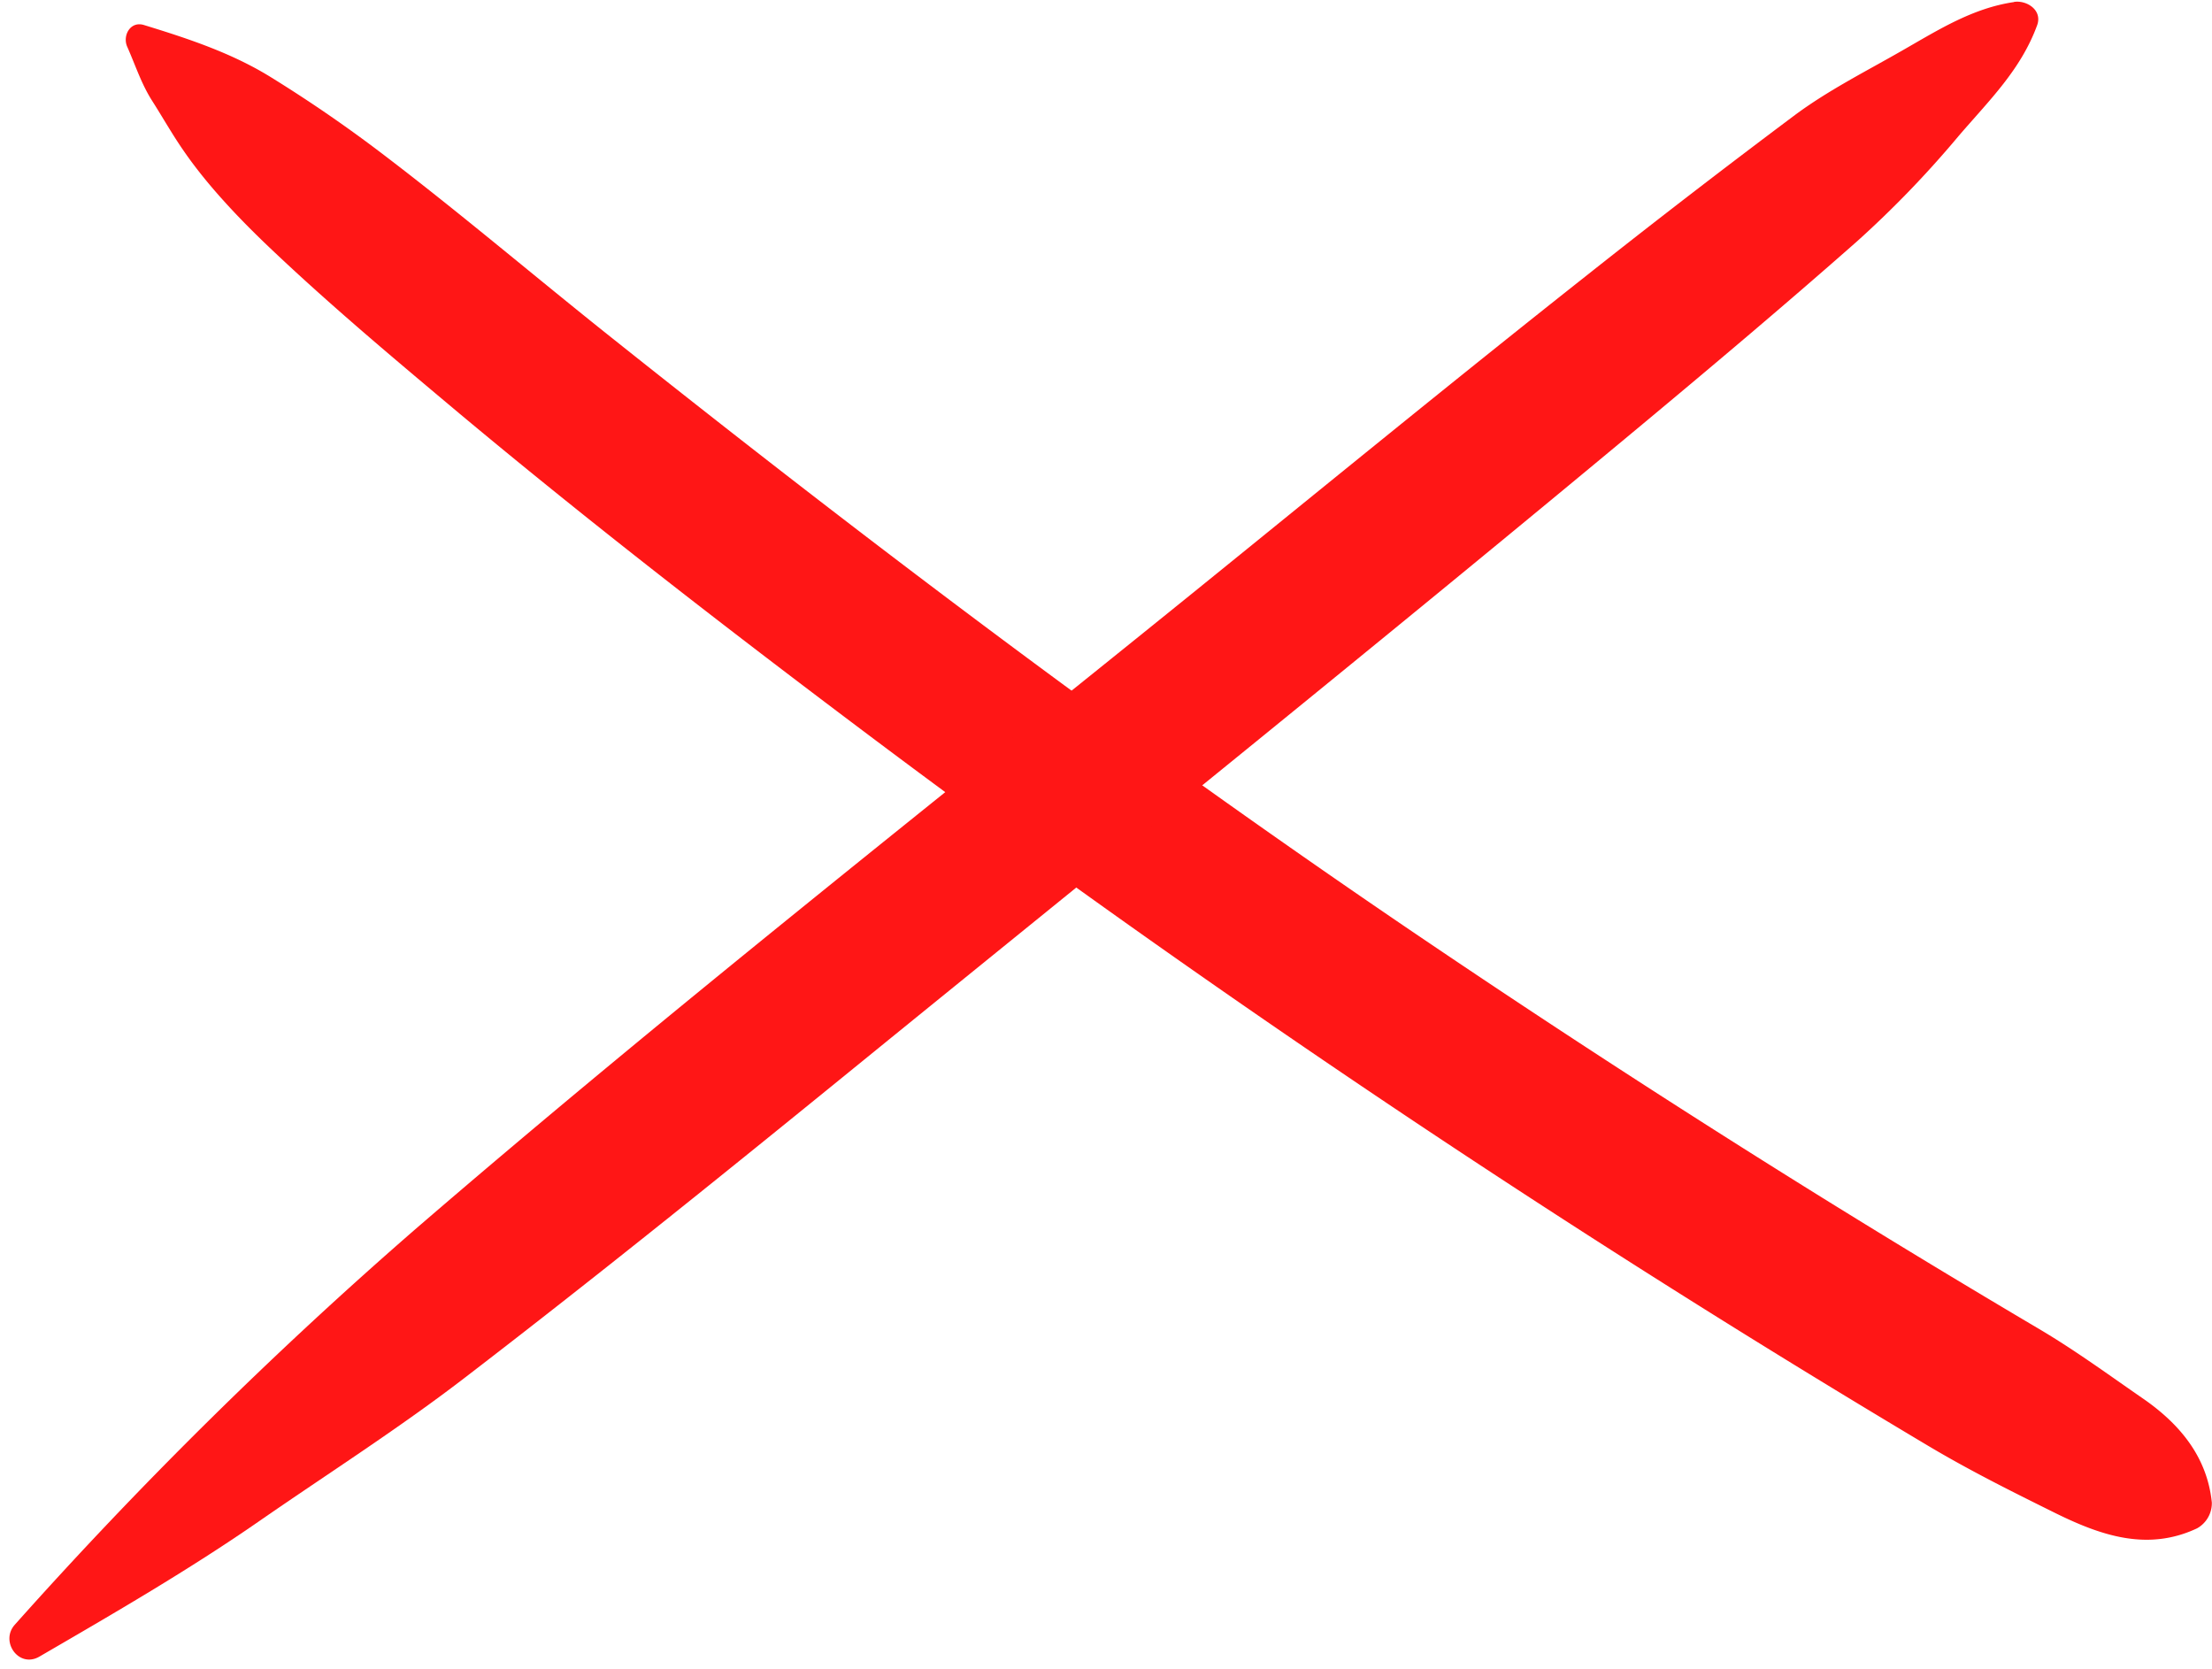
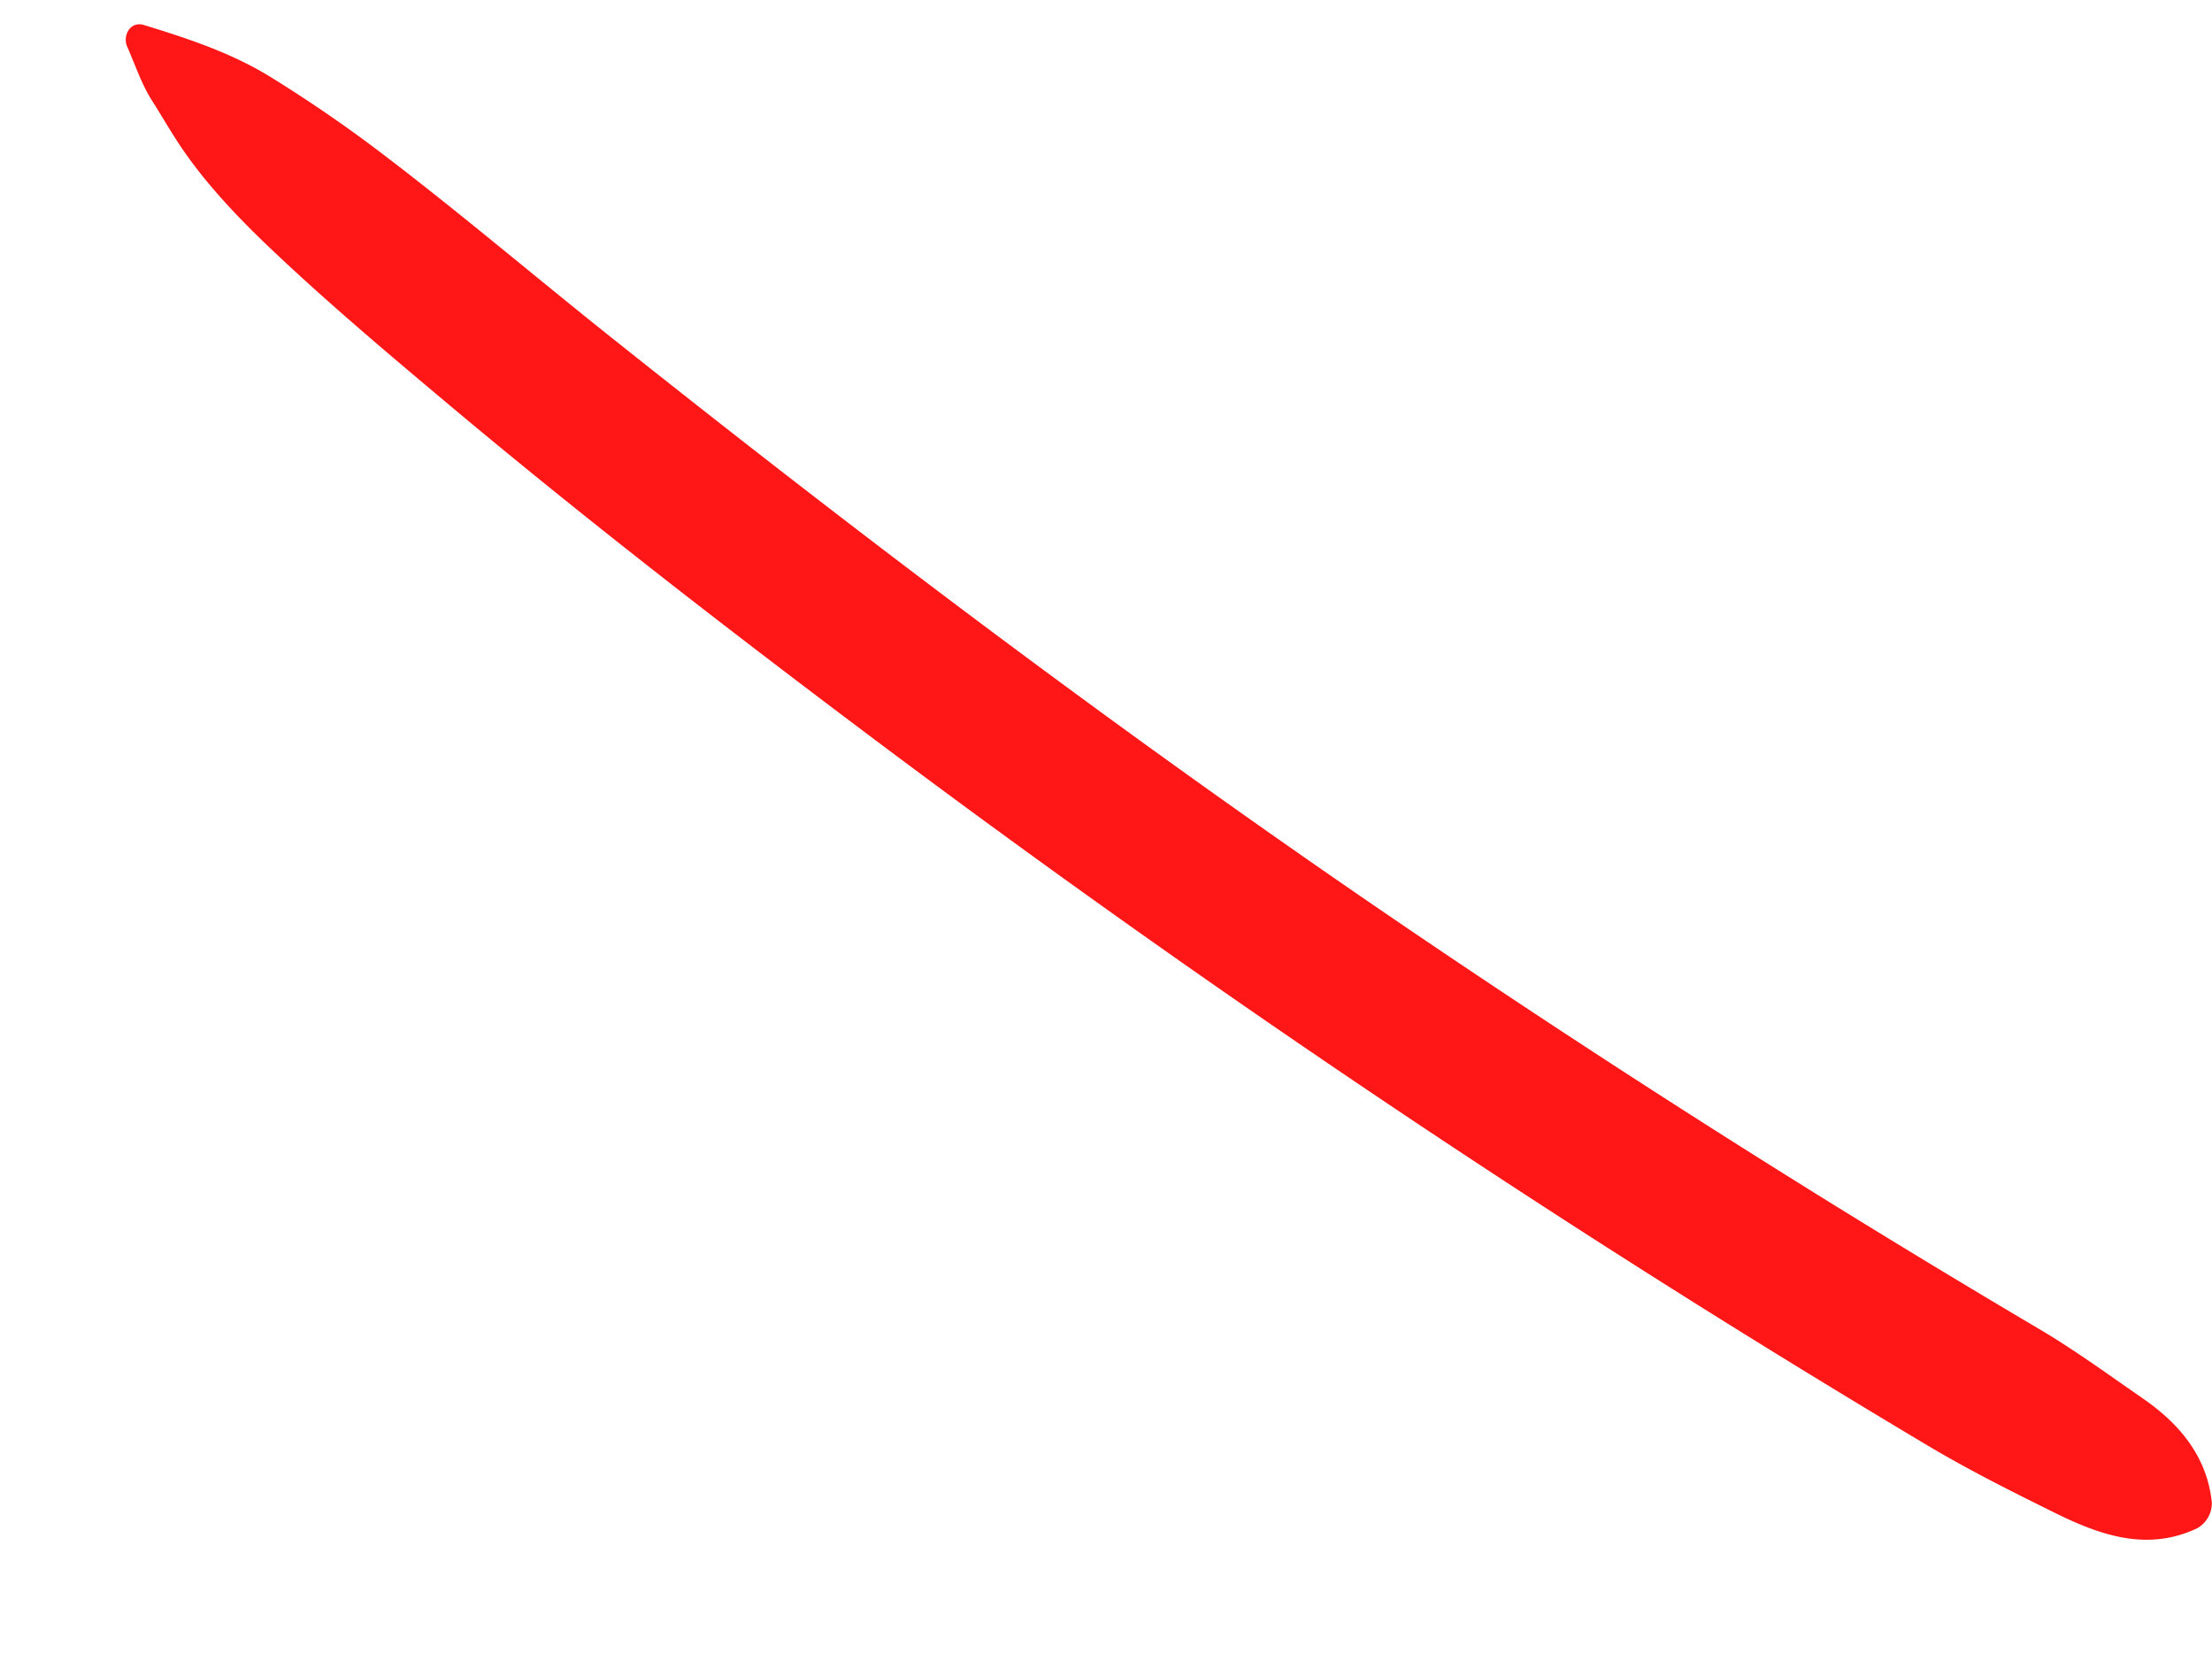
<svg xmlns="http://www.w3.org/2000/svg" data-name="Layer 1" fill="#000000" height="317.7" preserveAspectRatio="xMidYMid meet" version="1" viewBox="-1.8 -0.3 421.2 317.7" width="421.2" zoomAndPan="magnify">
  <g id="change1_1">
    <path d="M33.64,20.5c1.55,3.49,2.69,7.07,4.73,10.27s3.86,6.44,6,9.52c4.49,6.55,10.63,13,16.36,18.44C72.37,69.79,84.7,80.1,97,90.42c25,20.87,50.76,40.79,76.76,60.34q76.47,57.48,157.58,108.43,22.38,14.06,45.08,27.59c8.07,4.81,16,8.75,24.17,12.8,8.84,4.38,17.74,7.45,27.19,3a5.49,5.49,0,0,0,2.81-4.9c-.88-8.68-6.08-14.95-13.1-19.8-6.62-4.57-12.8-9.11-19.72-13.21q-20.79-12.28-41.31-25-40.26-25-79.46-51.61C224.82,152.6,174.83,114.9,125.75,75.8,111.49,64.45,97.57,52.61,83.09,41.55a265.79,265.79,0,0,0-22.2-15.31c-7.47-4.6-15.77-7.32-24.07-9.87-2.57-.79-4.11,2-3.18,4.13Z" fill="#ff1616" transform="translate(-11.22 -11.91)" />
  </g>
  <g id="change1_2">
-     <path d="M392.93,12c-7.8,1.15-14.19,5.16-20.89,9-7.12,4.11-14.51,7.77-21.1,12.71q-19.76,14.79-39.09,30.1c-25.32,20-50.26,40.42-75.33,60.71C187,164.58,136.72,204.05,88.45,245.68a843.1,843.1,0,0,0-76.21,75.25c-2.86,3.19.76,8.36,4.69,6.07,14.15-8.22,28.51-16.53,41.94-25.85,13-9,26.39-17.52,38.91-27.13,25.76-19.76,51-40.16,76.17-60.64,49.49-40.23,99.22-80.22,148.22-121,13.76-11.46,27.46-23,40.88-34.84a196.76,196.76,0,0,0,19.29-20c5.79-6.76,11.89-12.62,15-21.17,1-2.85-2-4.75-4.4-4.4Z" fill="#ff1616" transform="translate(-11.22 -11.91)" />
-   </g>
+     </g>
</svg>